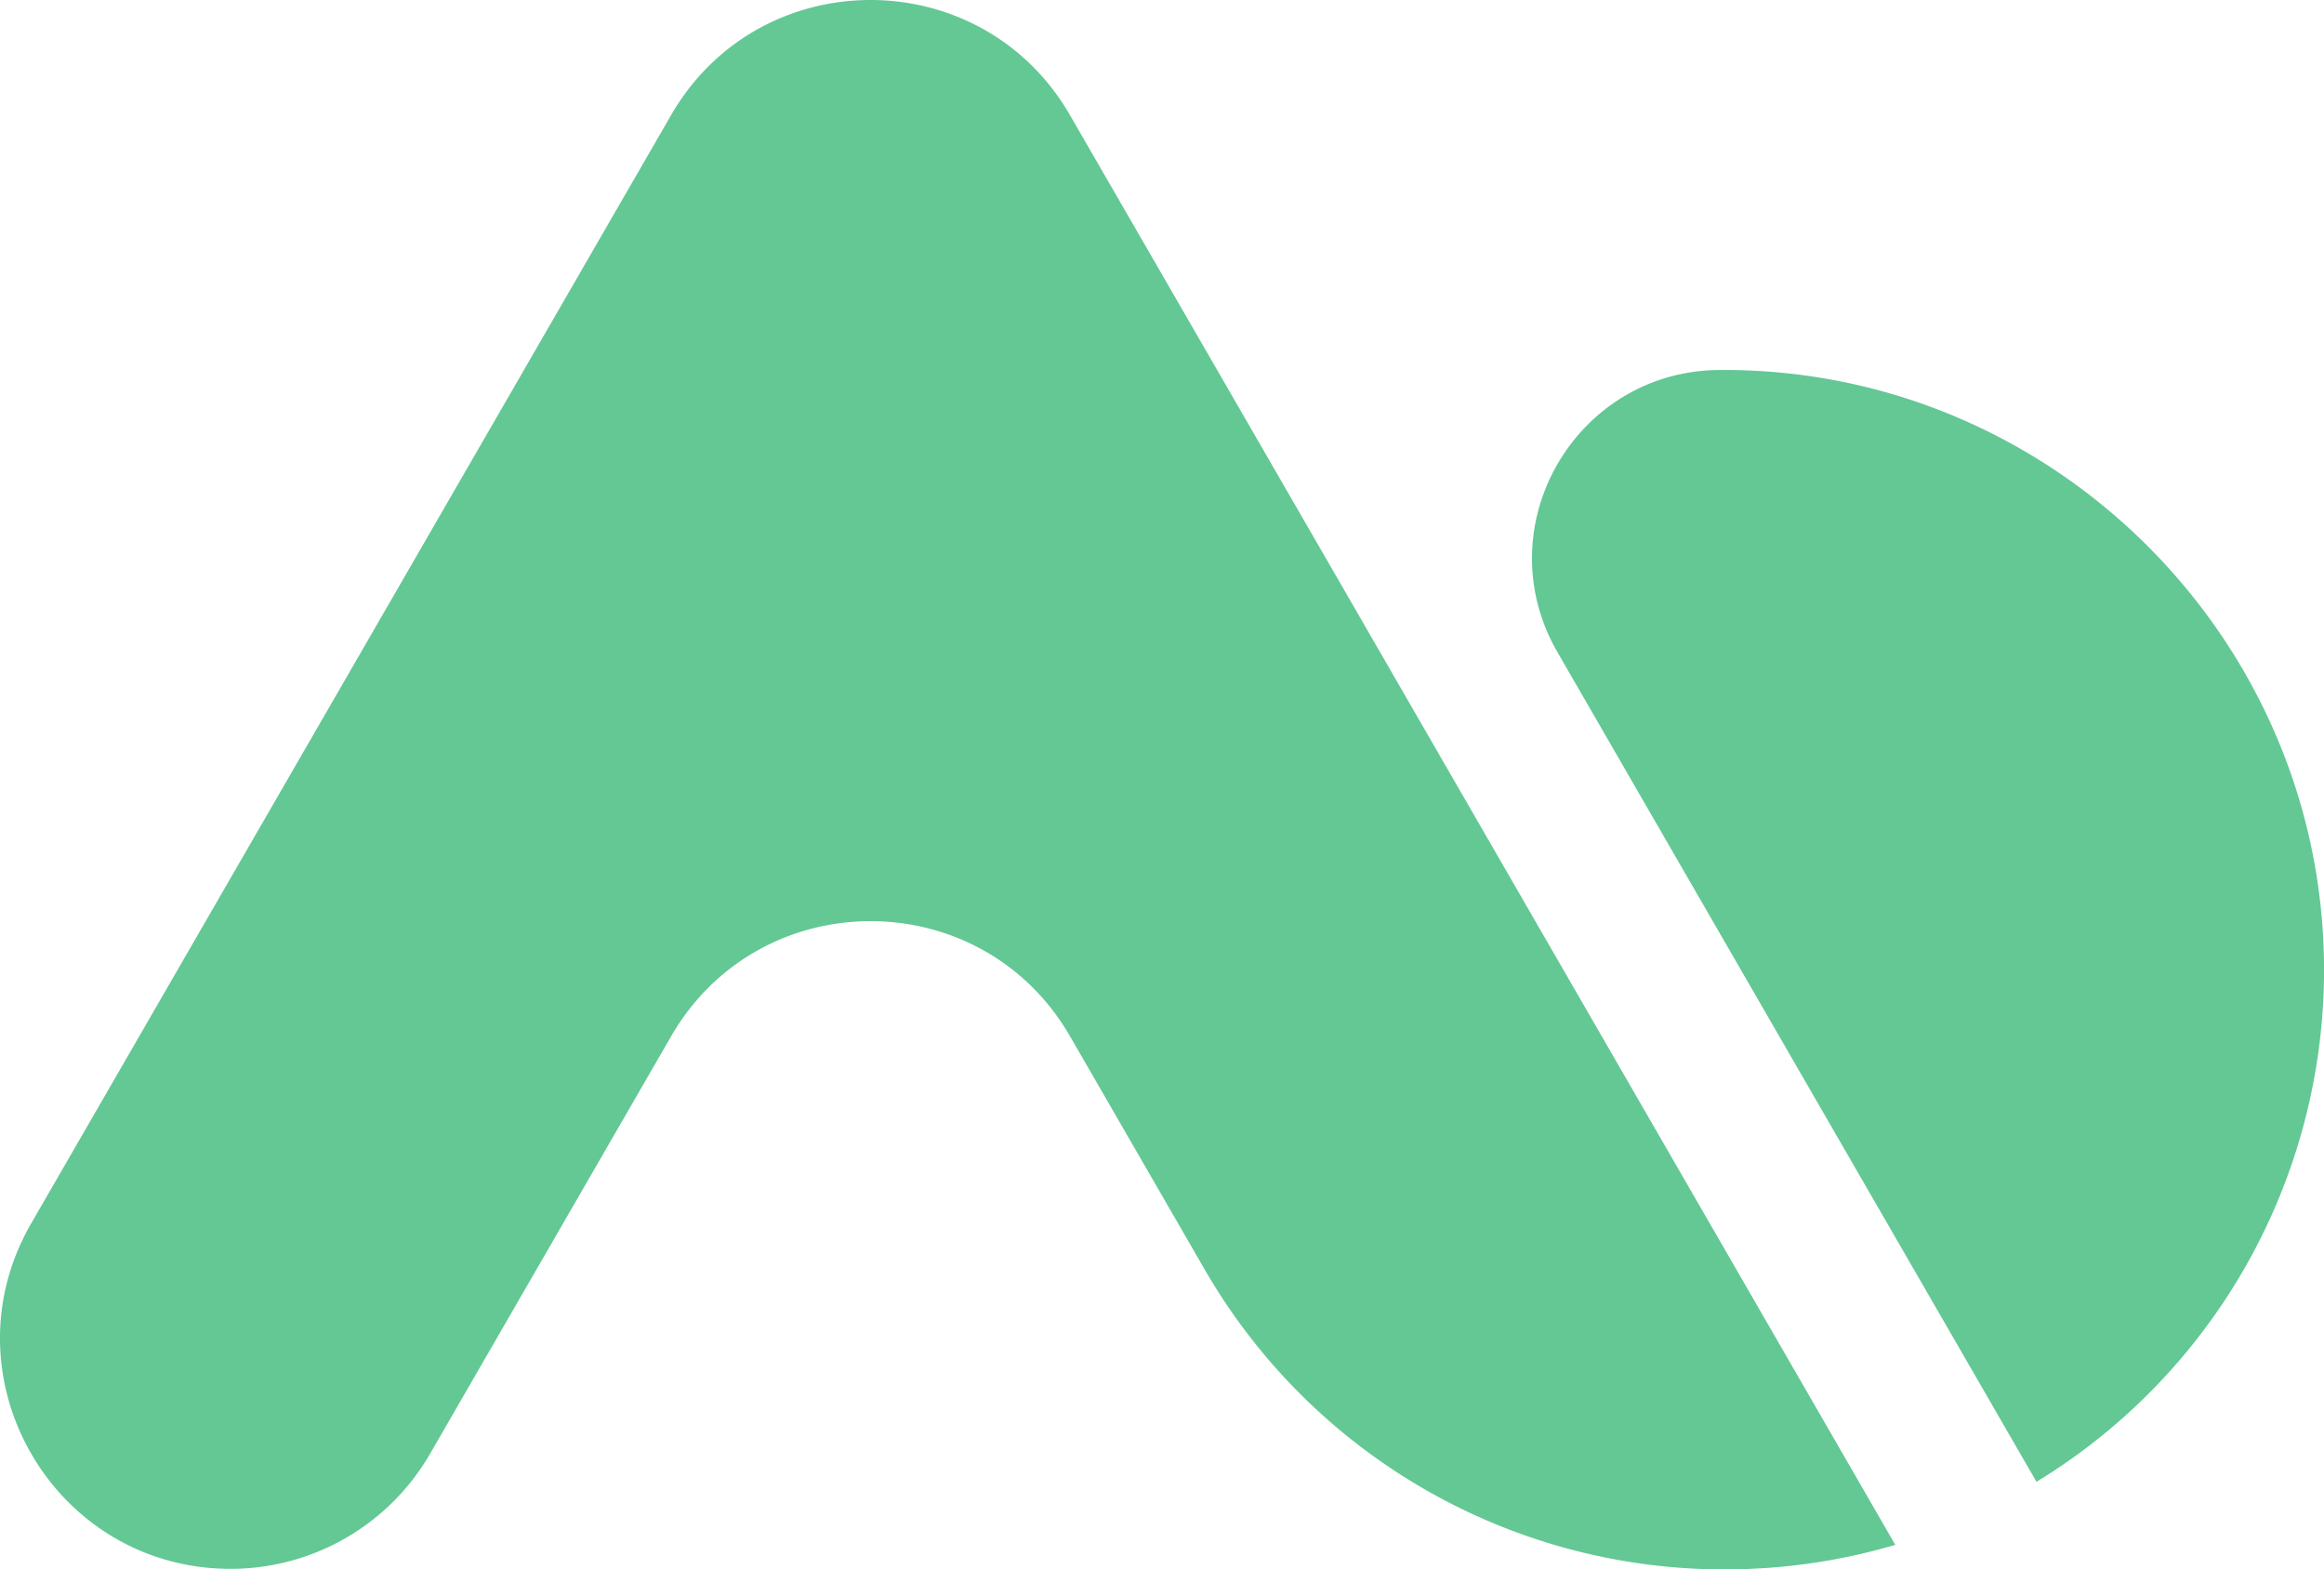
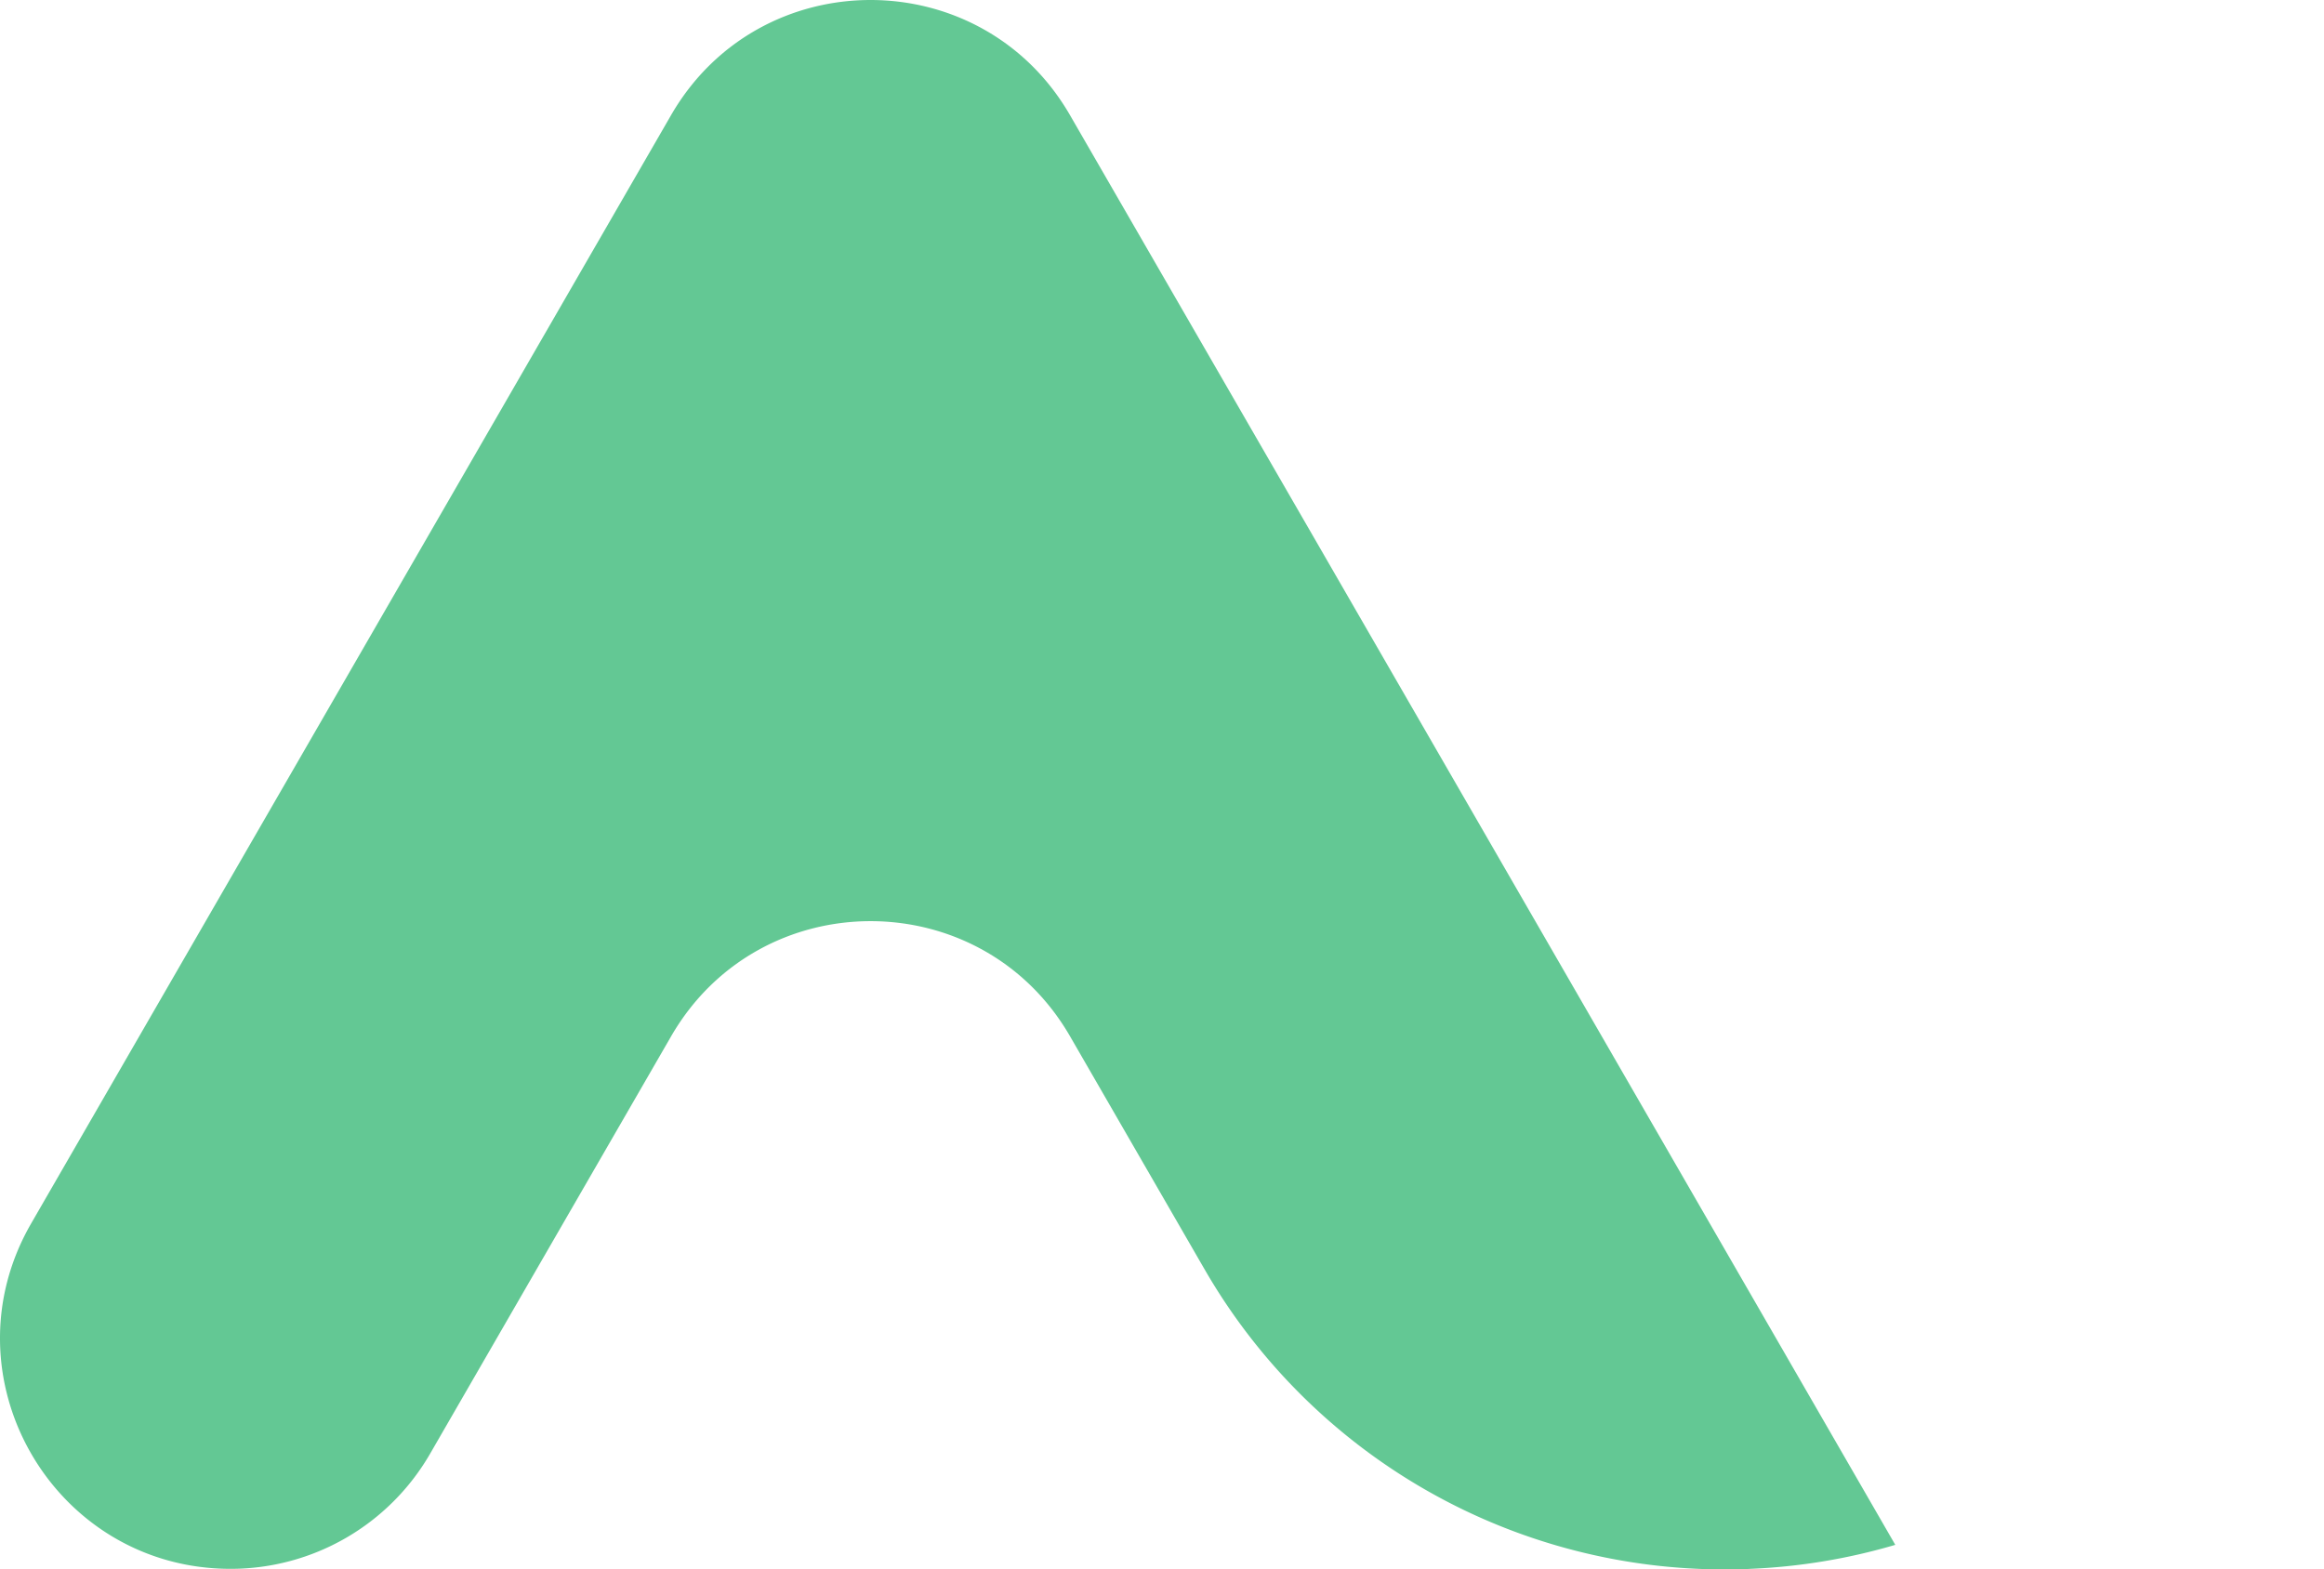
<svg xmlns="http://www.w3.org/2000/svg" viewBox="0 0 484.35 327.12">
  <defs>
    <style>
      .cls-1 {
        fill: #63c894;
      }
    </style>
  </defs>
  <title>assetonline-logo-green</title>
  <g id="logo">
-     <path id="o" class="cls-1" d="M484.35,203.64c.82-69.15-55.42-126.29-124.58-126.52h-1.53c-30,.26-48.68,32.78-33.65,58.81l99.84,172.93A124.94,124.94,0,0,0,484.35,203.64Z" />
    <path id="a" class="cls-1" d="M273.43,111.34,223,24c-18.48-32-64.66-32-83.14,0L6.5,255c-18.47,32,4.62,72,41.57,72h0a48,48,0,0,0,41.57-24l50.23-87c18.48-32,64.66-32,83.14,0l27.79,48.14.28.48A125,125,0,0,0,353.94,327c1.79.08,3.6.12,5.42.12s3.62,0,5.41-.12A124.86,124.86,0,0,0,395,322Z" />
  </g>
</svg>